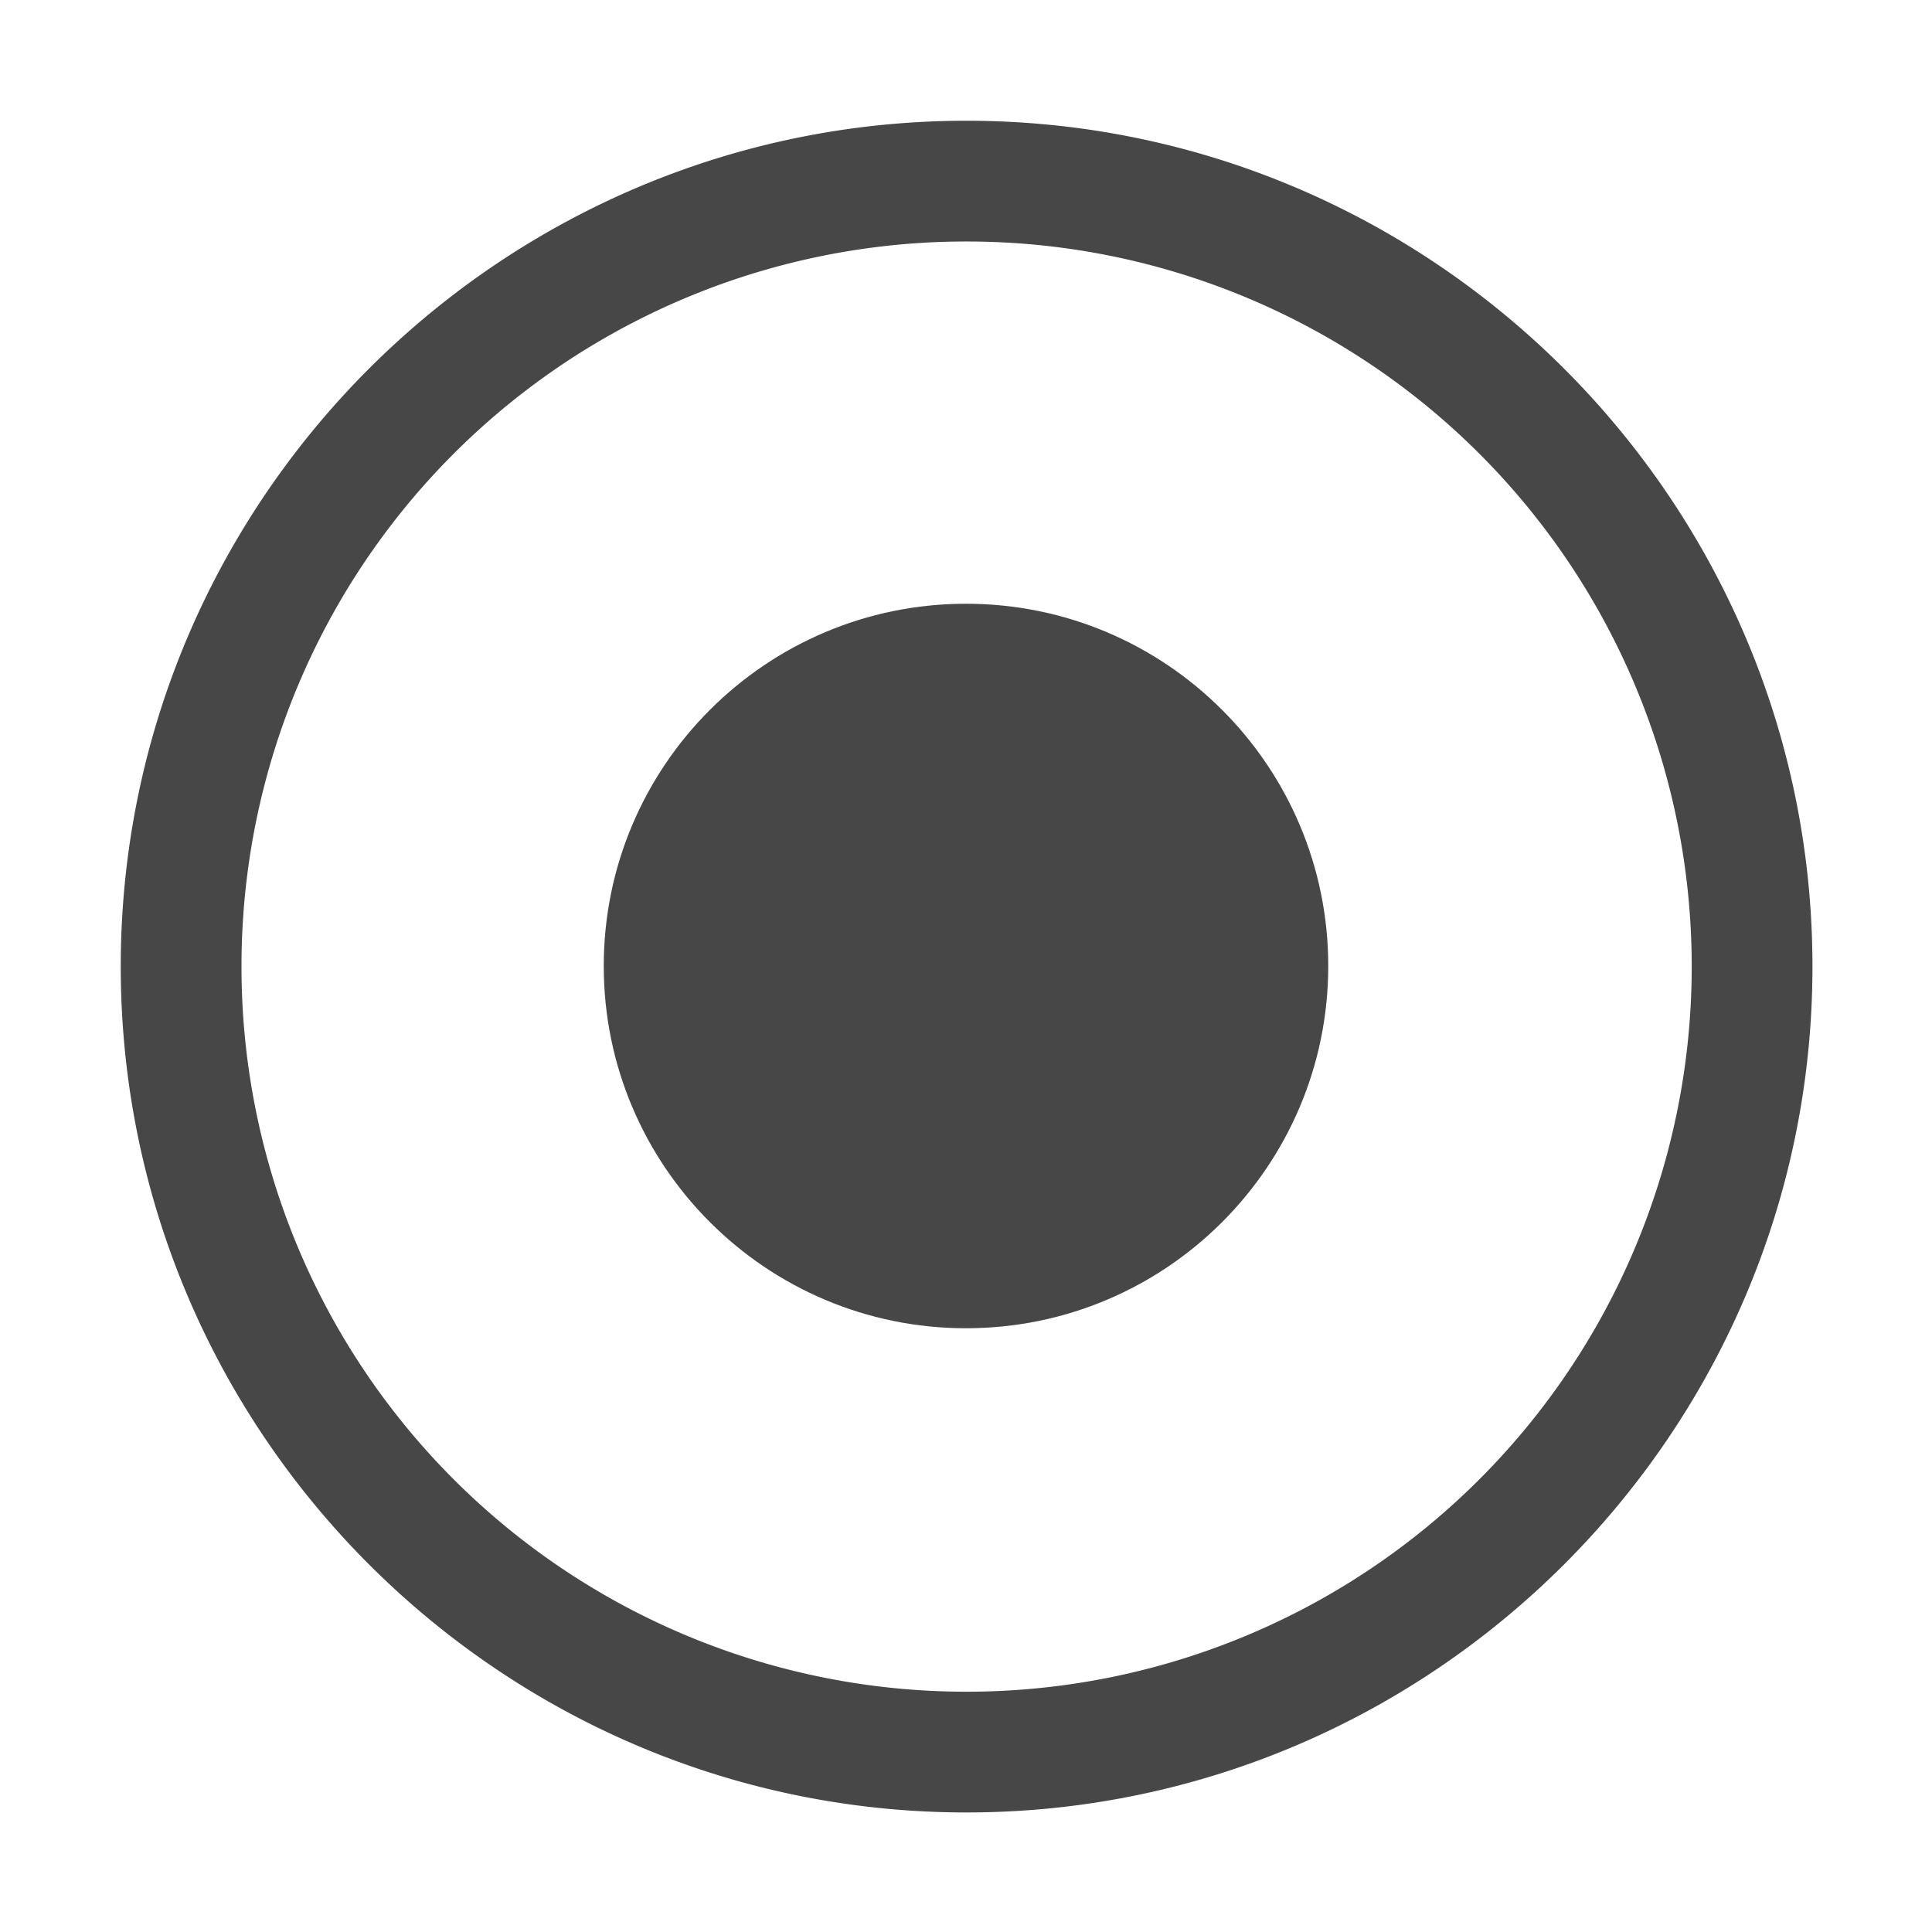
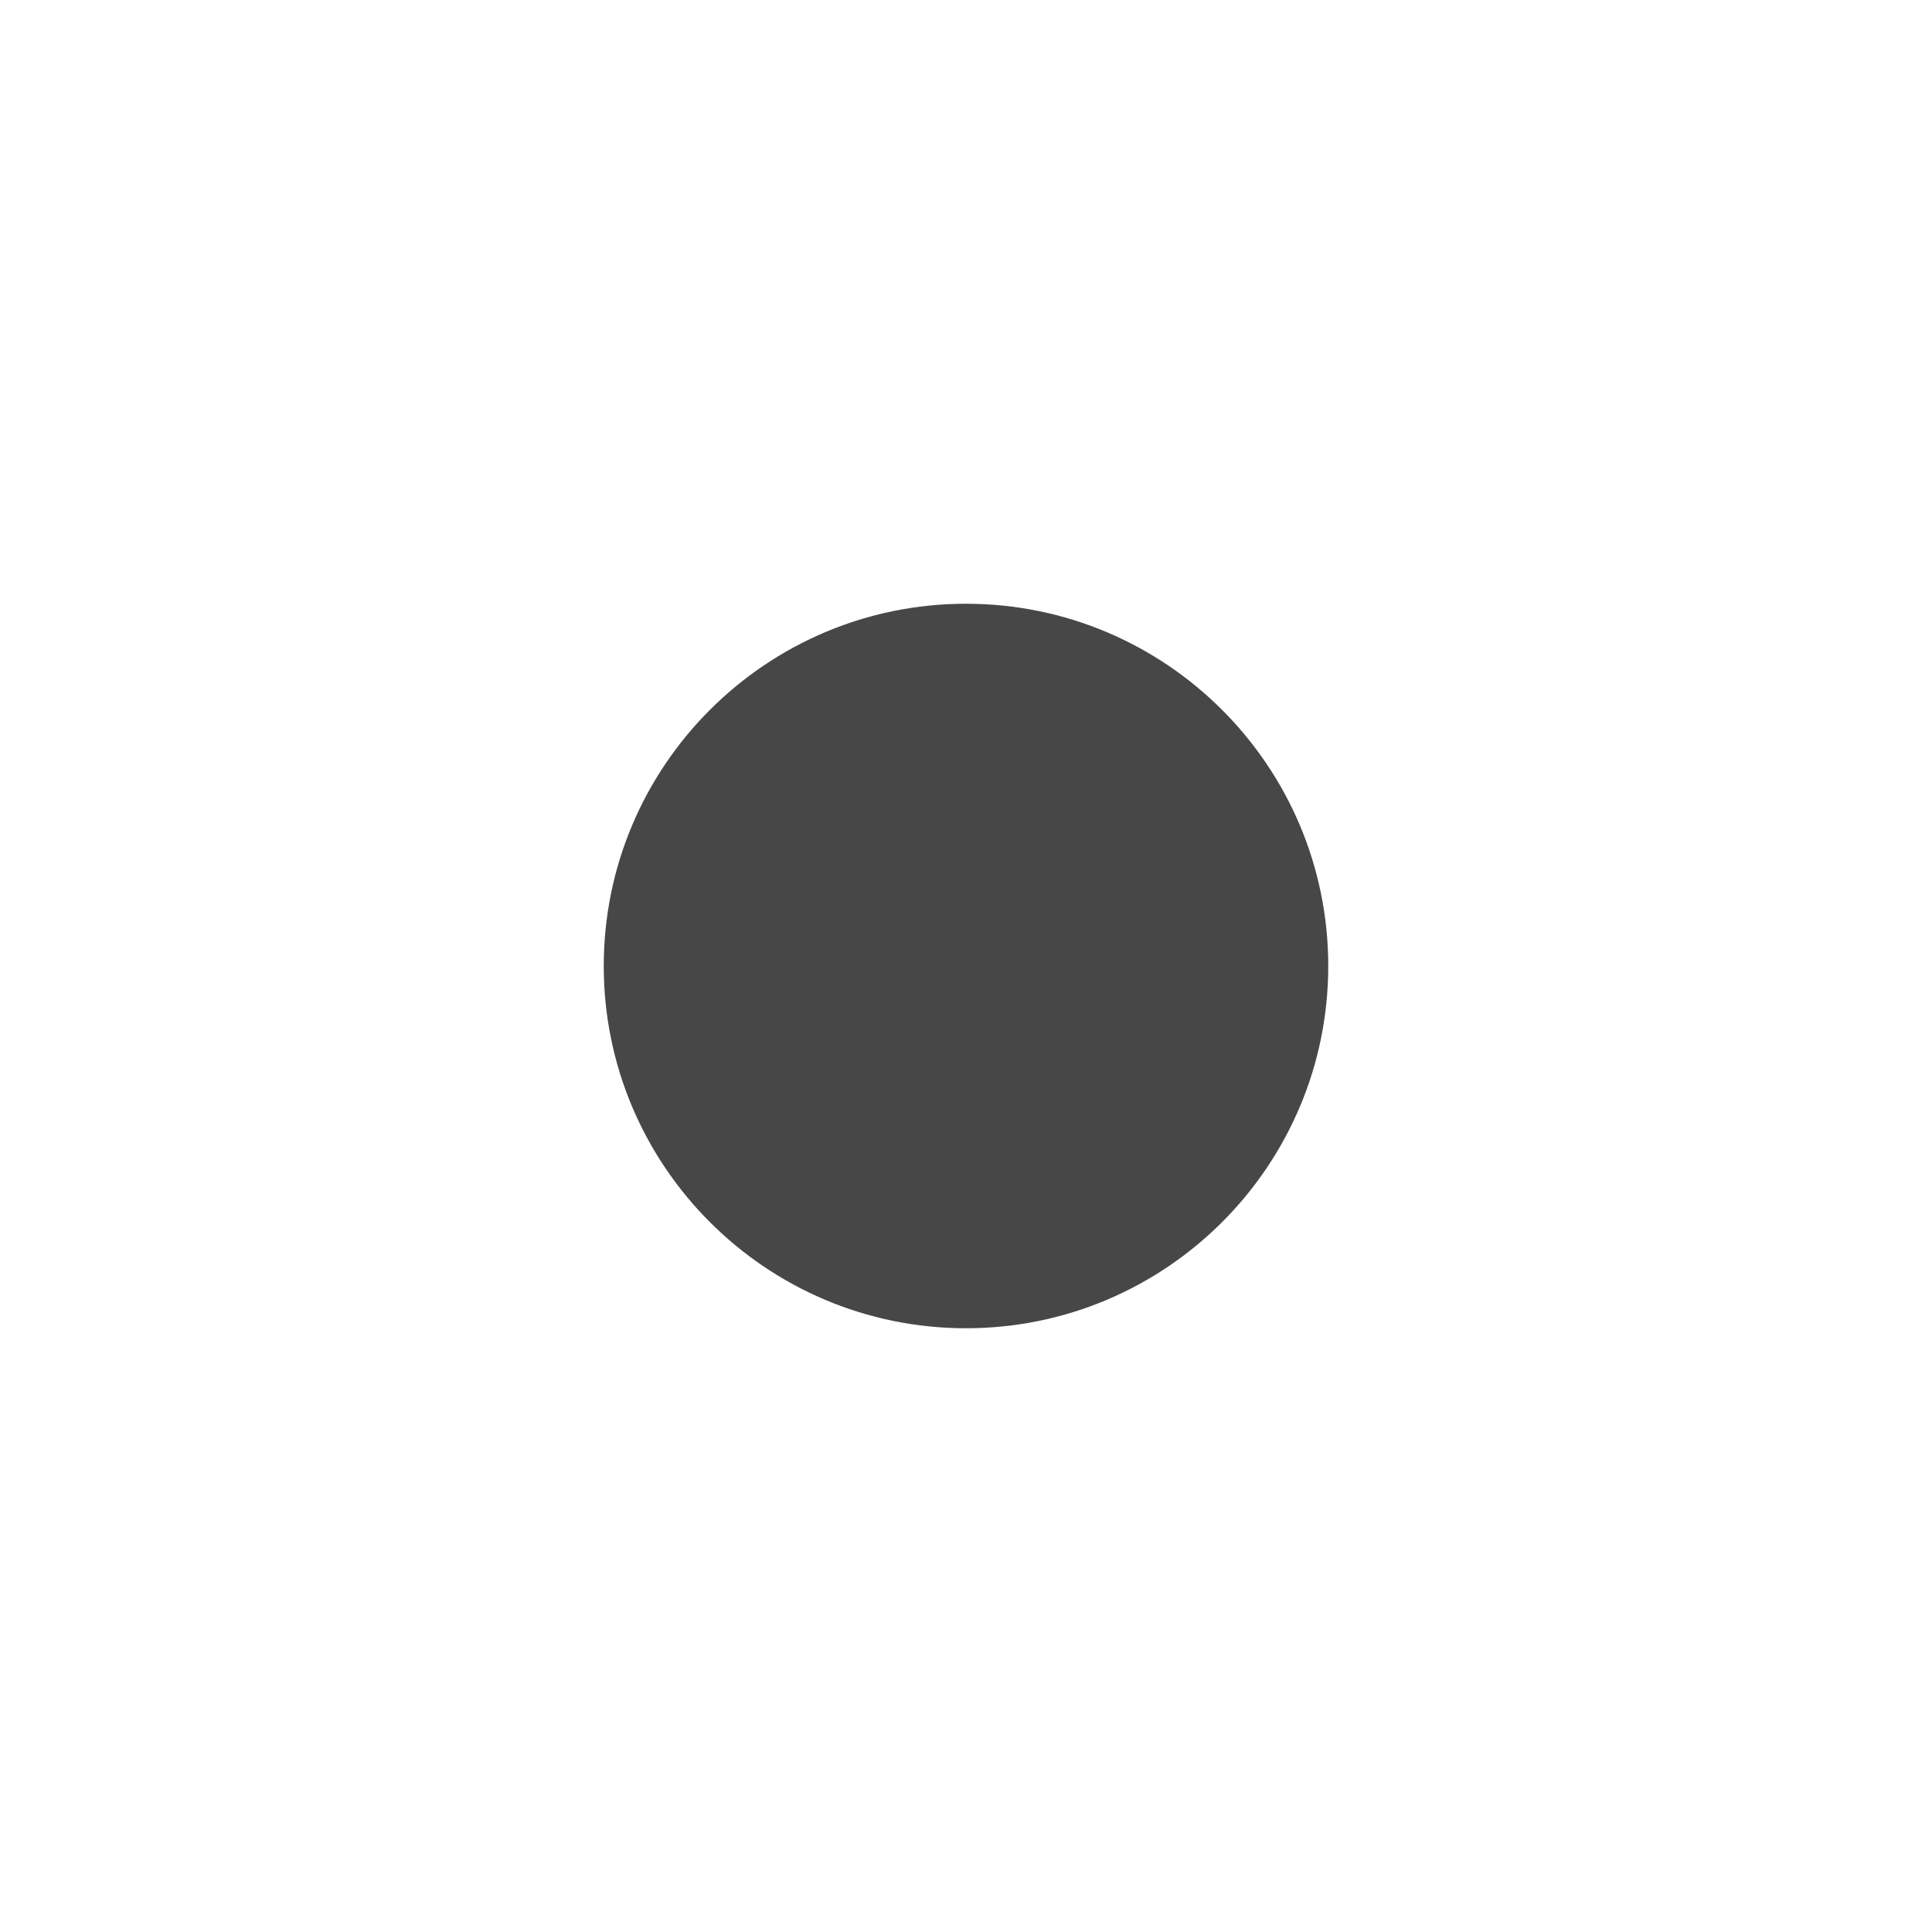
<svg xmlns="http://www.w3.org/2000/svg" width="16" height="16">
  <g color="#bebebe" font-weight="400" font-family="Andale Mono" fill="#474747">
    <path d="M8 5C6.344 5 5 6.344 5 8s1.344 3 3 3 3-1.344 3-3-1.344-3-3-3z" style="line-height:normal;text-indent:0;text-align:start;text-decoration-line:none;text-transform:none;marker:none" overflow="visible" />
-     <path d="M8.004 1C4.144 1 1 4.144 1 8.004c0 3.86 3.144 7.006 7.004 7.006 3.86 0 7.006-3.146 7.006-7.006C15.01 4.144 11.864 1 8.004 1zm0 1a6.002 6.002 0 0 1 6.006 6.004 6.004 6.004 0 0 1-6.006 6.006A6.002 6.002 0 0 1 2 8.004 6 6 0 0 1 8.004 2z" style="line-height:normal;font-variant-ligatures:normal;font-variant-position:normal;font-variant-caps:normal;font-variant-numeric:normal;font-variant-alternates:normal;font-feature-settings:normal;text-indent:0;text-align:start;text-decoration-line:none;text-decoration-style:solid;text-decoration-color:#000;text-transform:none;text-orientation:mixed;shape-padding:0;isolation:auto;mix-blend-mode:normal;marker:none" white-space="normal" overflow="visible" />
  </g>
</svg>